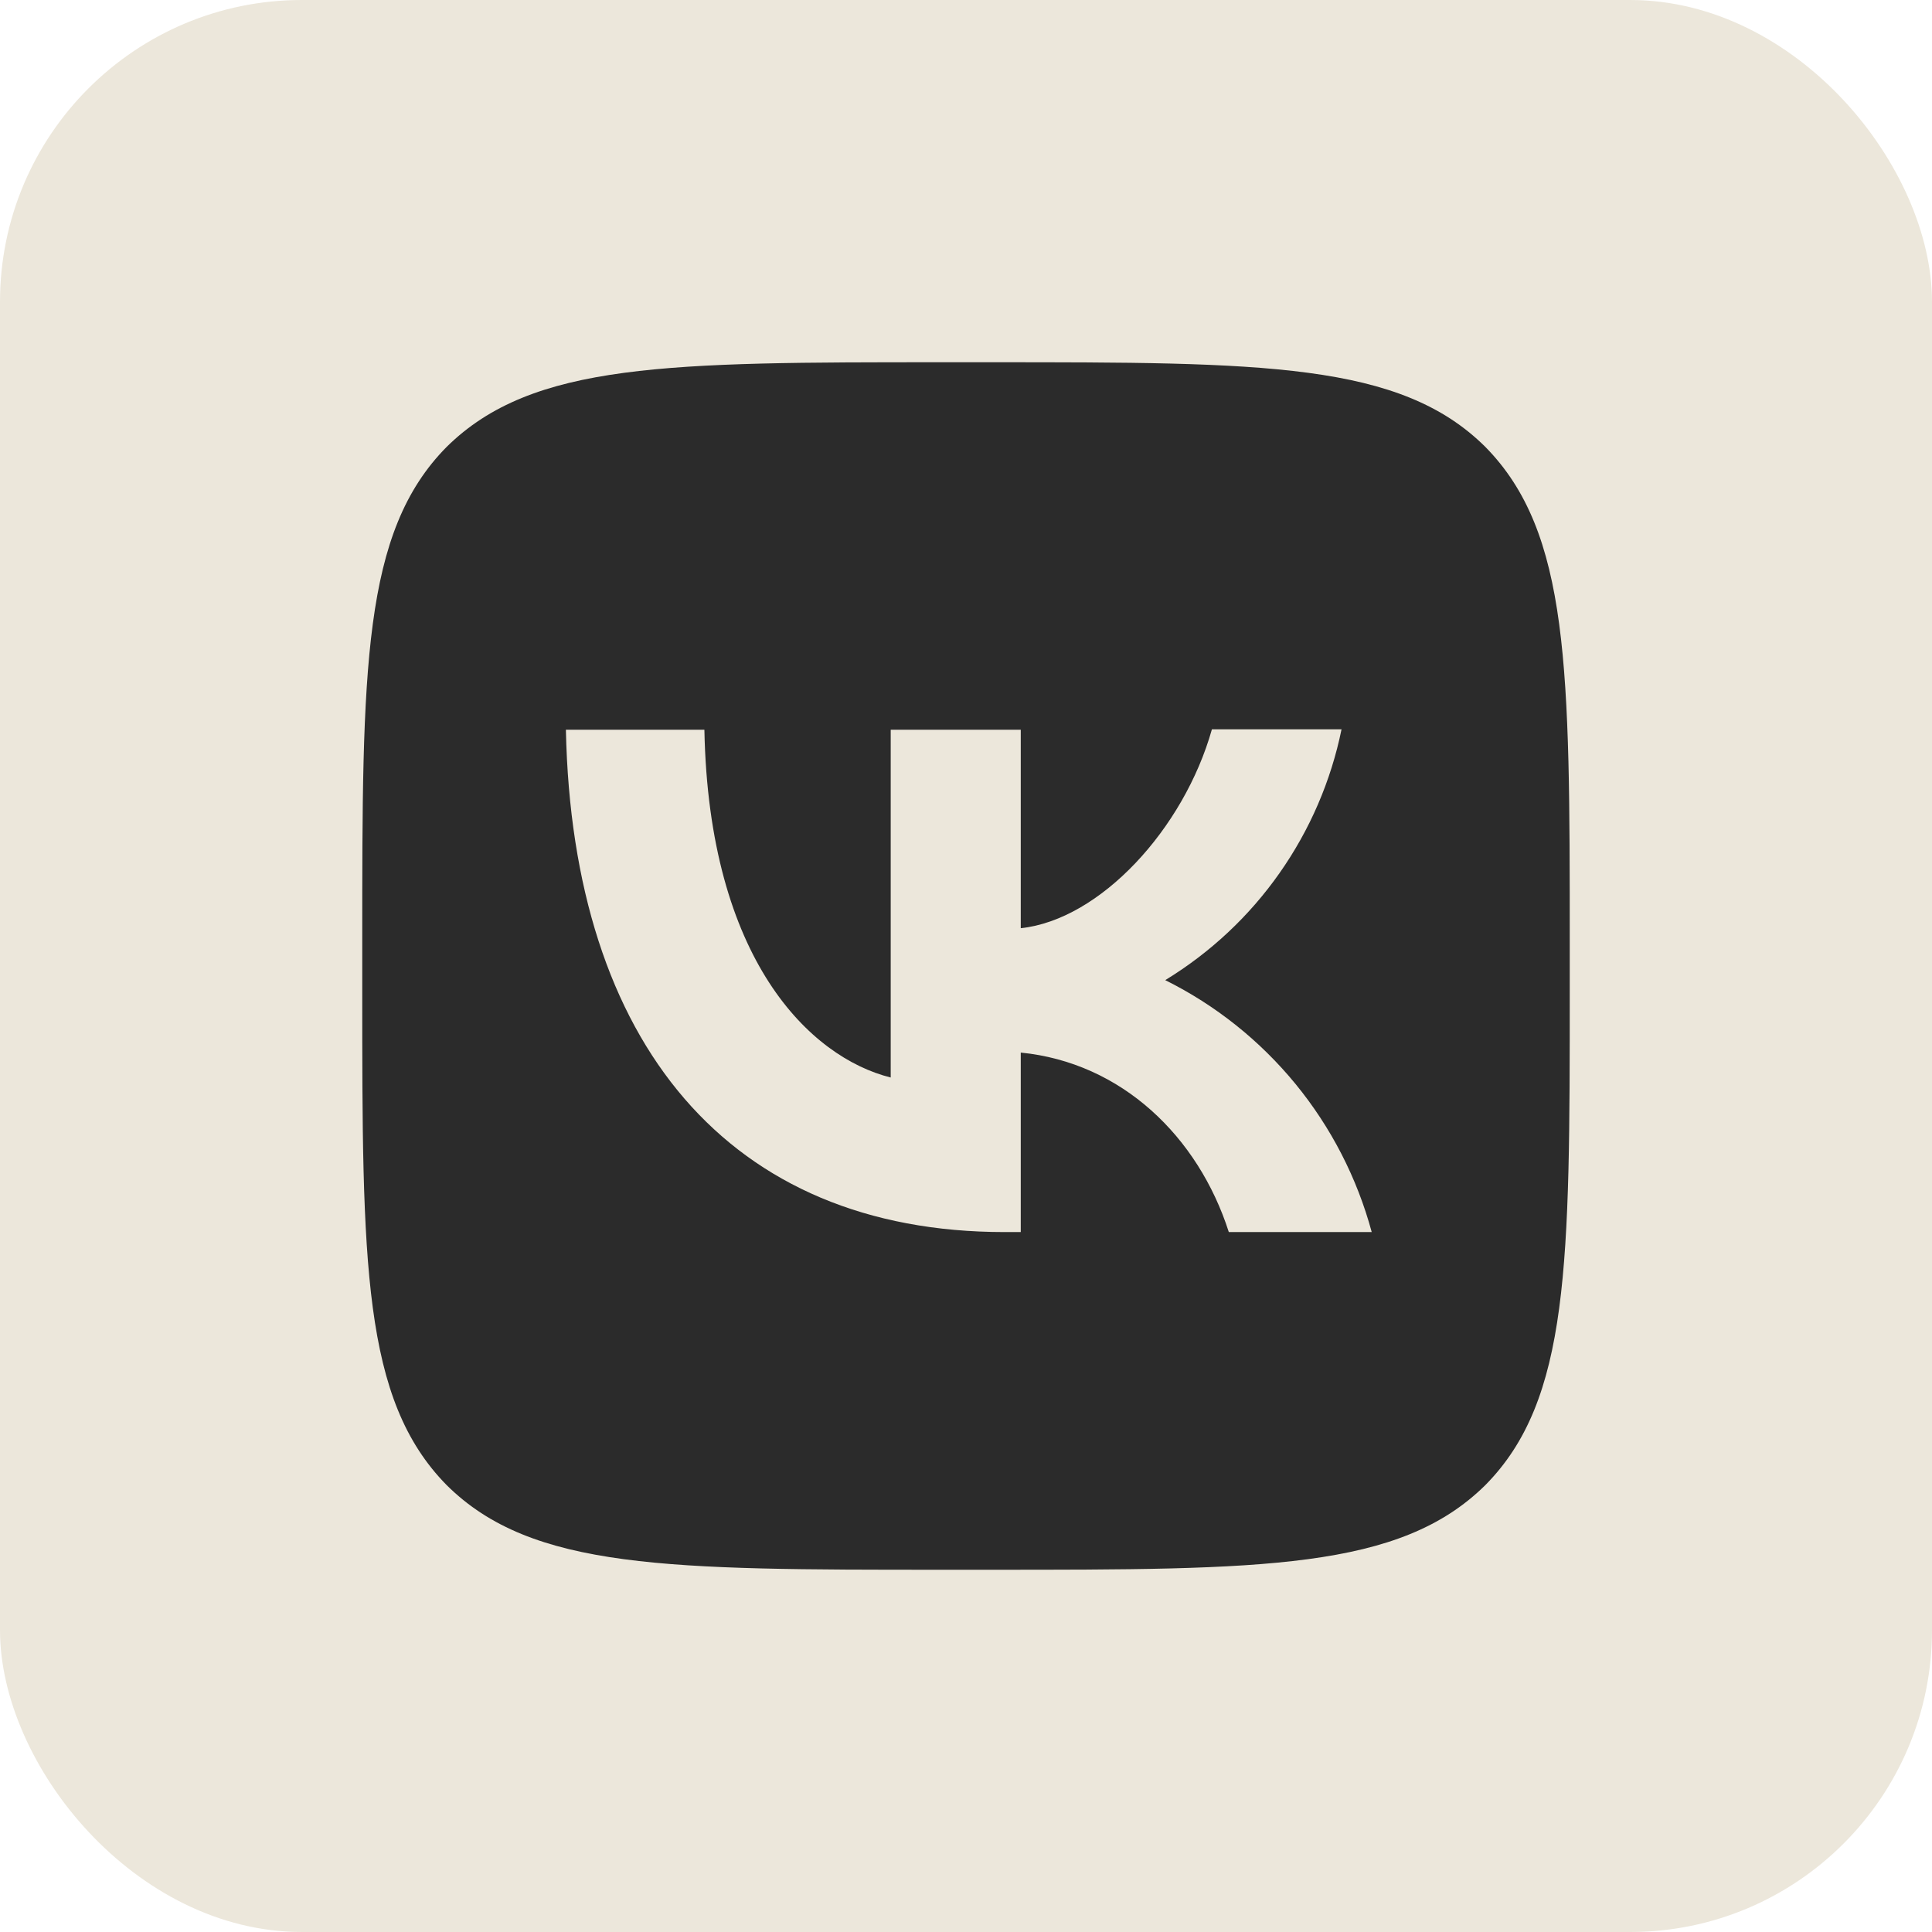
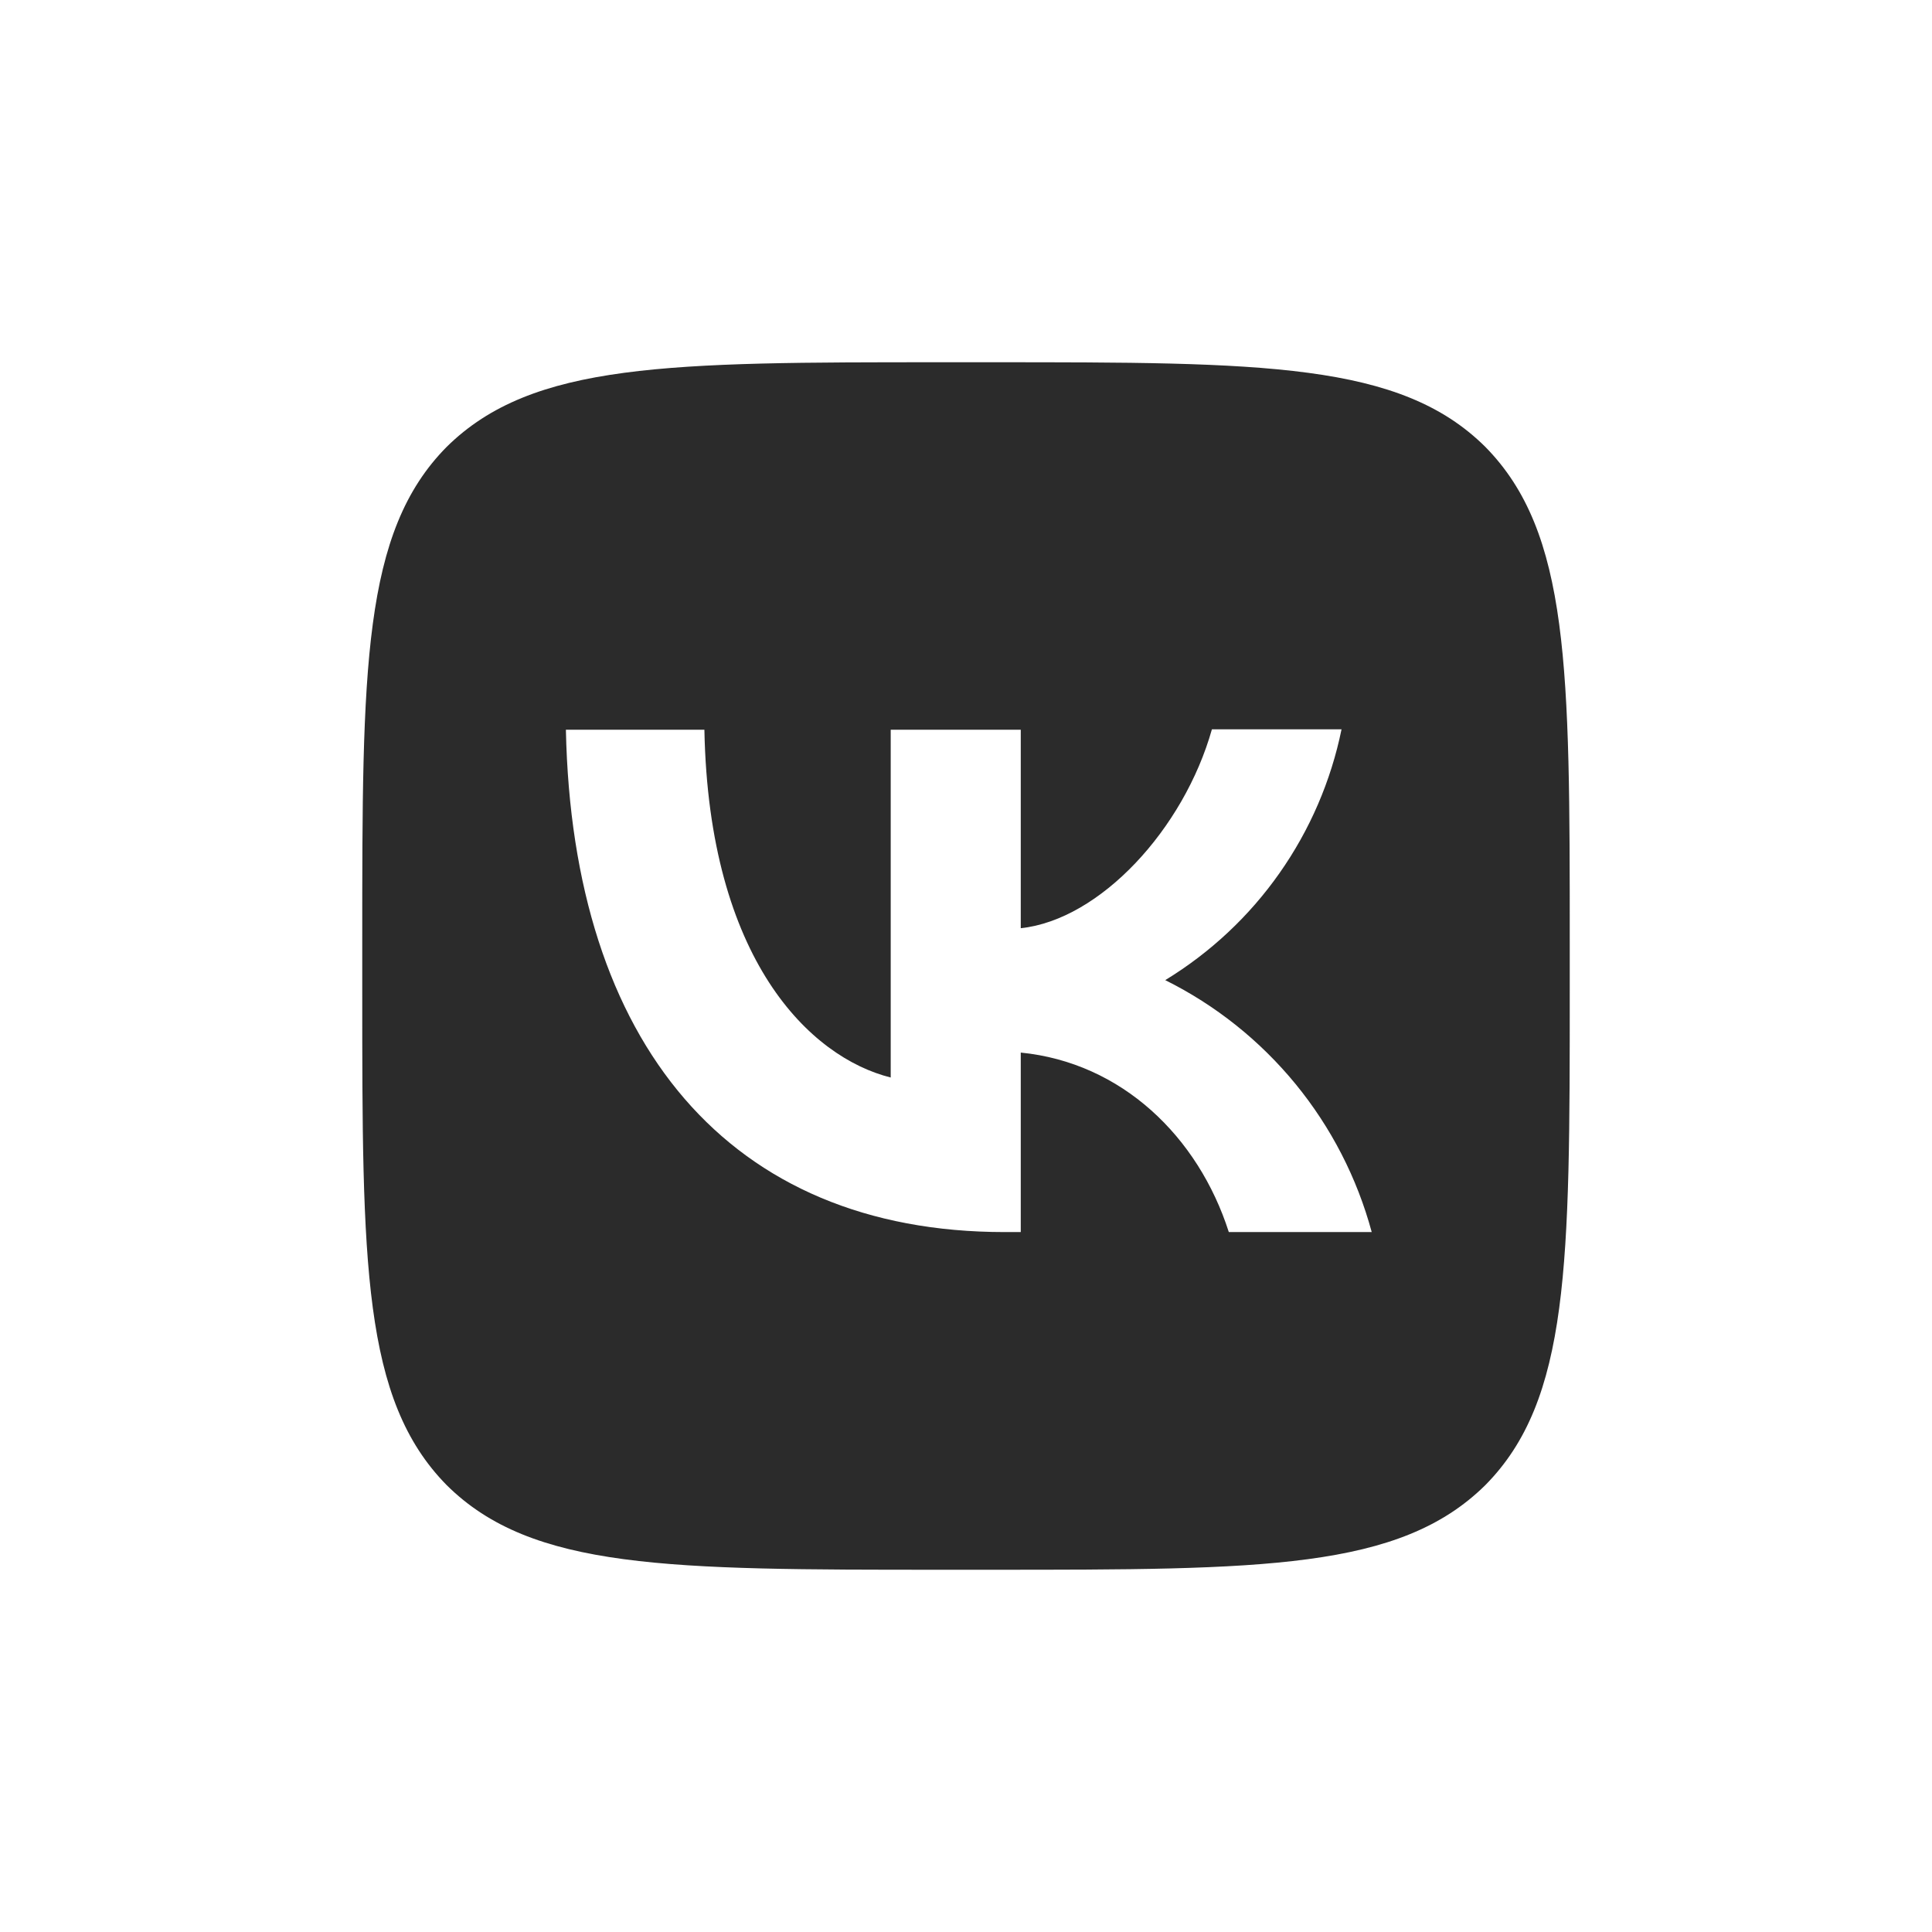
<svg xmlns="http://www.w3.org/2000/svg" width="32" height="32" viewBox="0 0 32 32" fill="none">
-   <rect width="32" height="32" rx="5" fill="#ECE7DB" />
  <path d="M7.4 7.4C6 8.813 6 11.073 6 15.6V16.4C6 20.92 6 23.18 7.4 24.6C8.813 26 11.073 26 15.6 26H16.4C20.92 26 23.18 26 24.6 24.6C26 23.187 26 20.927 26 16.4V15.6C26 11.08 26 8.82 24.6 7.4C23.187 6 20.927 6 16.4 6H15.6C11.08 6 8.82 6 7.4 7.4ZM9.373 12.087H11.667C11.74 15.9 13.42 17.514 14.753 17.847V12.087H16.907V15.374C18.22 15.234 19.607 13.733 20.073 12.08H22.22C22.045 12.936 21.695 13.747 21.193 14.461C20.691 15.176 20.046 15.779 19.3 16.234C20.133 16.648 20.868 17.234 21.458 17.954C22.047 18.673 22.477 19.509 22.72 20.407H20.353C19.847 18.827 18.58 17.6 16.907 17.434V20.407H16.647H16.64C12.08 20.407 9.48 17.287 9.373 12.087Z" fill="#2B2B2B" />
</svg>